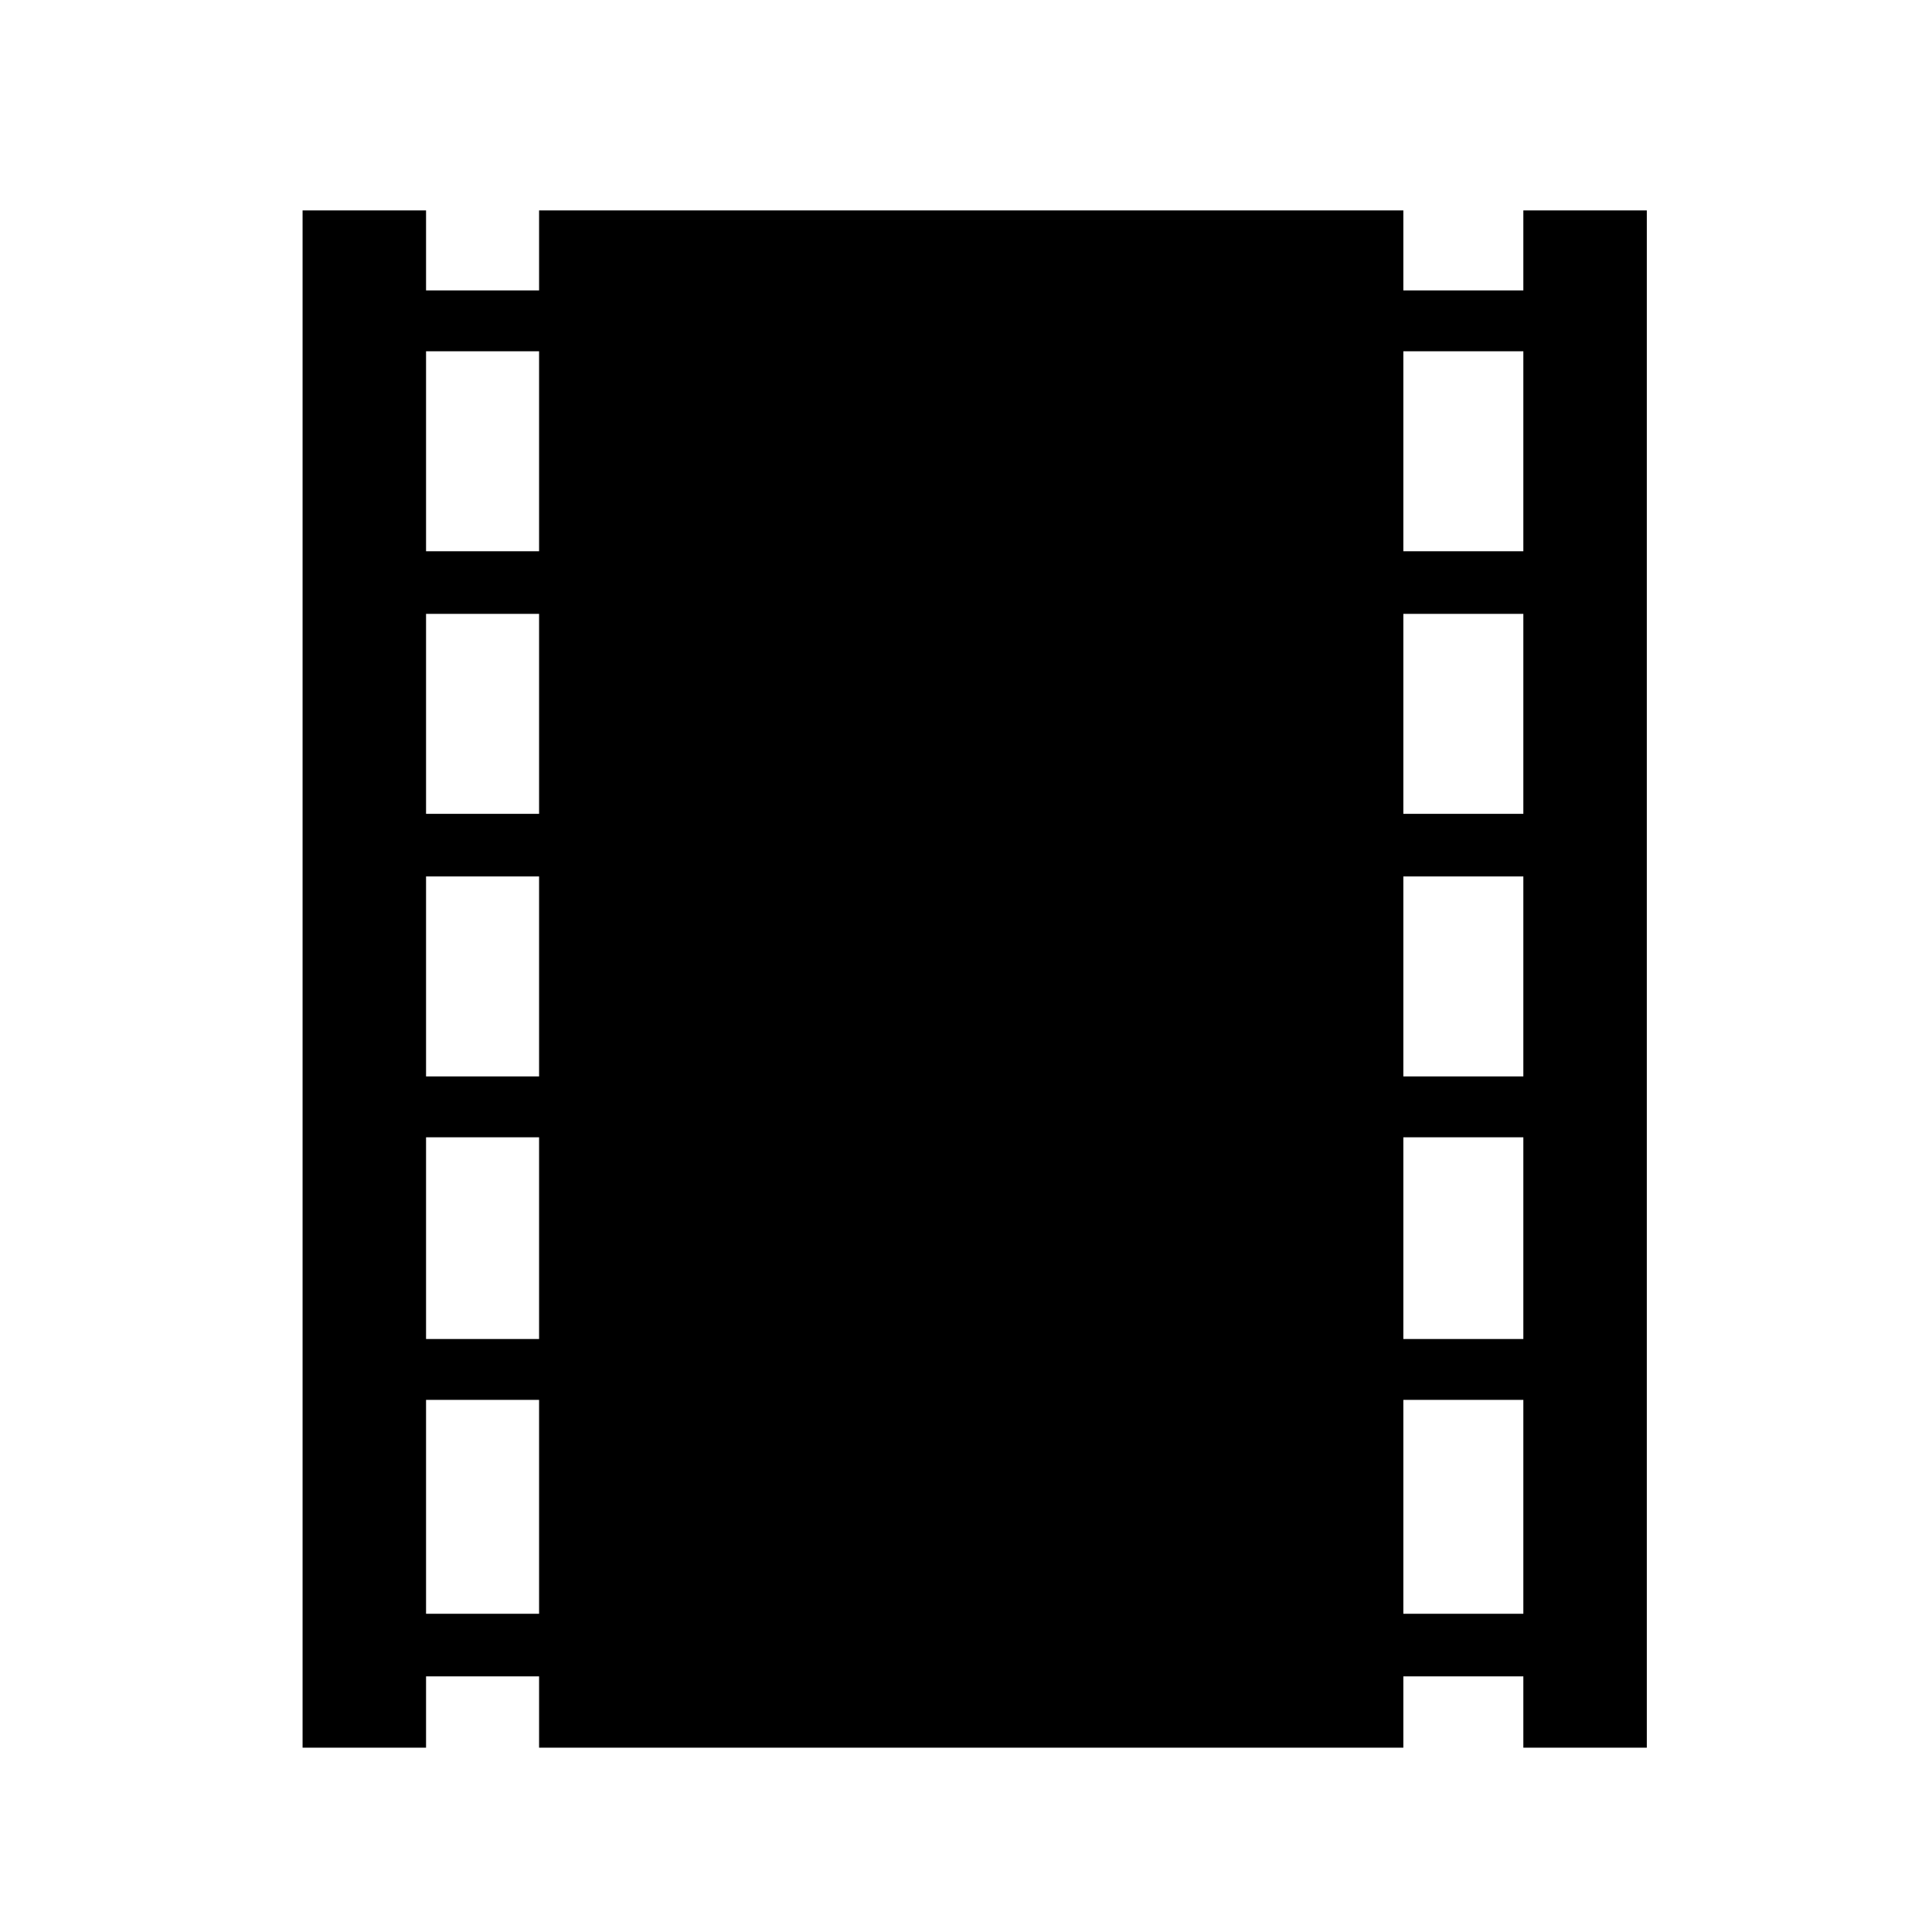
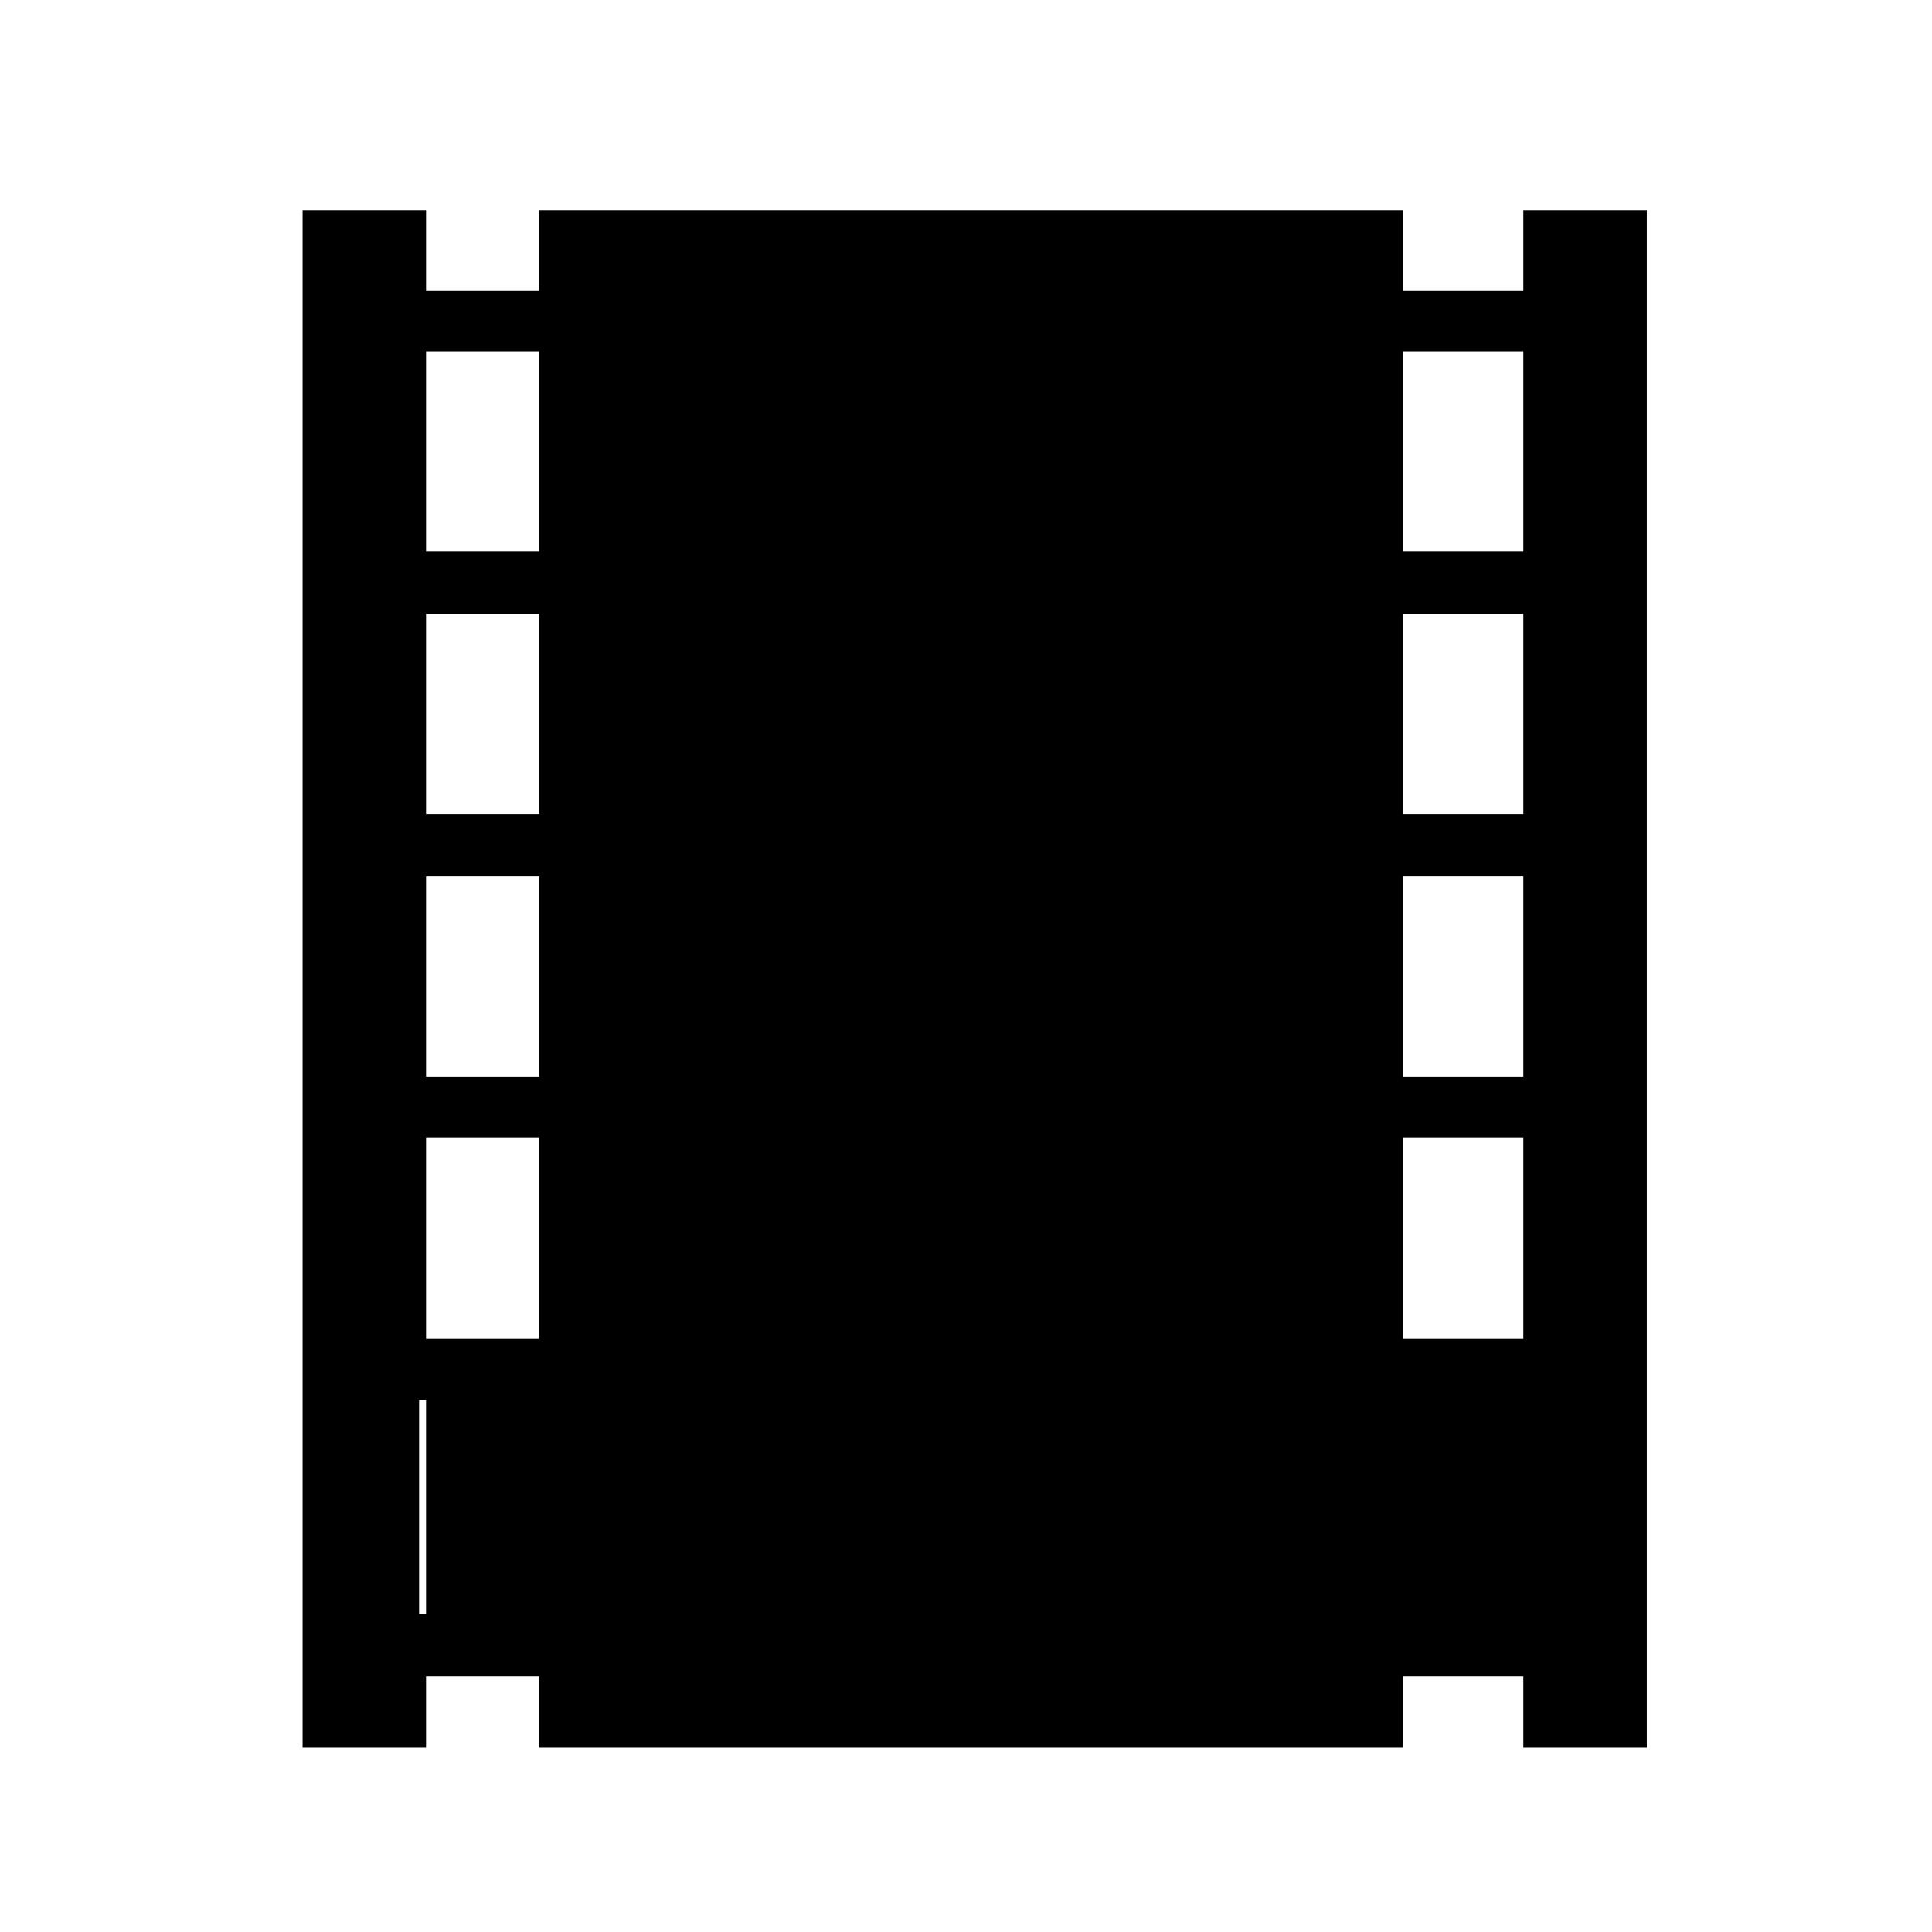
<svg xmlns="http://www.w3.org/2000/svg" version="1.0" width="1111pt" height="1111pt" viewBox="0 0 1111 1111" preserveAspectRatio="xMidYMid meet">
  <g transform="translate(0,1111) scale(0.1,-0.1)" fill="#000000" stroke="none">
-     <path d="M1740 5480 l0 -4420 355 0 355 0 0 205 0 205 325 0 325 0 0 -205 0 -205 2485 0 2485 0 0 205 0 205 345 0 345 0 0 -205 0 -205 355 0 355 0 0 4420 0 4420 -355 0 -355 0 0 -230 0 -230 -345 0 -345 0 0 230 0 230 -2485 0 -2485 0 0 -230 0 -230 -325 0 -325 0 0 230 0 230 -355 0 -355 0 0 -4420z m1360 3035 l0 -575 -325 0 -325 0 0 575 0 575 325 0 325 0 0 -575z m5660 0 l0 -575 -345 0 -345 0 0 575 0 575 345 0 345 0 0 -575z m-5660 -1510 l0 -575 -325 0 -325 0 0 575 0 575 325 0 325 0 0 -575z m5660 0 l0 -575 -345 0 -345 0 0 575 0 575 345 0 345 0 0 -575z m-5660 -1510 l0 -575 -325 0 -325 0 0 575 0 575 325 0 325 0 0 -575z m5660 0 l0 -575 -345 0 -345 0 0 575 0 575 345 0 345 0 0 -575z m-5660 -1505 l0 -580 -325 0 -325 0 0 580 0 580 325 0 325 0 0 -580z m5660 0 l0 -580 -345 0 -345 0 0 580 0 580 345 0 345 0 0 -580z m-5660 -1545 l0 -615 -325 0 -325 0 0 615 0 615 325 0 325 0 0 -615z m5660 0 l0 -615 -345 0 -345 0 0 615 0 615 345 0 345 0 0 -615z" />
+     <path d="M1740 5480 l0 -4420 355 0 355 0 0 205 0 205 325 0 325 0 0 -205 0 -205 2485 0 2485 0 0 205 0 205 345 0 345 0 0 -205 0 -205 355 0 355 0 0 4420 0 4420 -355 0 -355 0 0 -230 0 -230 -345 0 -345 0 0 230 0 230 -2485 0 -2485 0 0 -230 0 -230 -325 0 -325 0 0 230 0 230 -355 0 -355 0 0 -4420z m1360 3035 l0 -575 -325 0 -325 0 0 575 0 575 325 0 325 0 0 -575z m5660 0 l0 -575 -345 0 -345 0 0 575 0 575 345 0 345 0 0 -575z m-5660 -1510 l0 -575 -325 0 -325 0 0 575 0 575 325 0 325 0 0 -575z m5660 0 l0 -575 -345 0 -345 0 0 575 0 575 345 0 345 0 0 -575z m-5660 -1510 l0 -575 -325 0 -325 0 0 575 0 575 325 0 325 0 0 -575z m5660 0 l0 -575 -345 0 -345 0 0 575 0 575 345 0 345 0 0 -575z m-5660 -1505 l0 -580 -325 0 -325 0 0 580 0 580 325 0 325 0 0 -580z m5660 0 l0 -580 -345 0 -345 0 0 580 0 580 345 0 345 0 0 -580z m-5660 -1545 l0 -615 -325 0 -325 0 0 615 0 615 325 0 325 0 0 -615z l0 -615 -345 0 -345 0 0 615 0 615 345 0 345 0 0 -615z" />
  </g>
</svg>